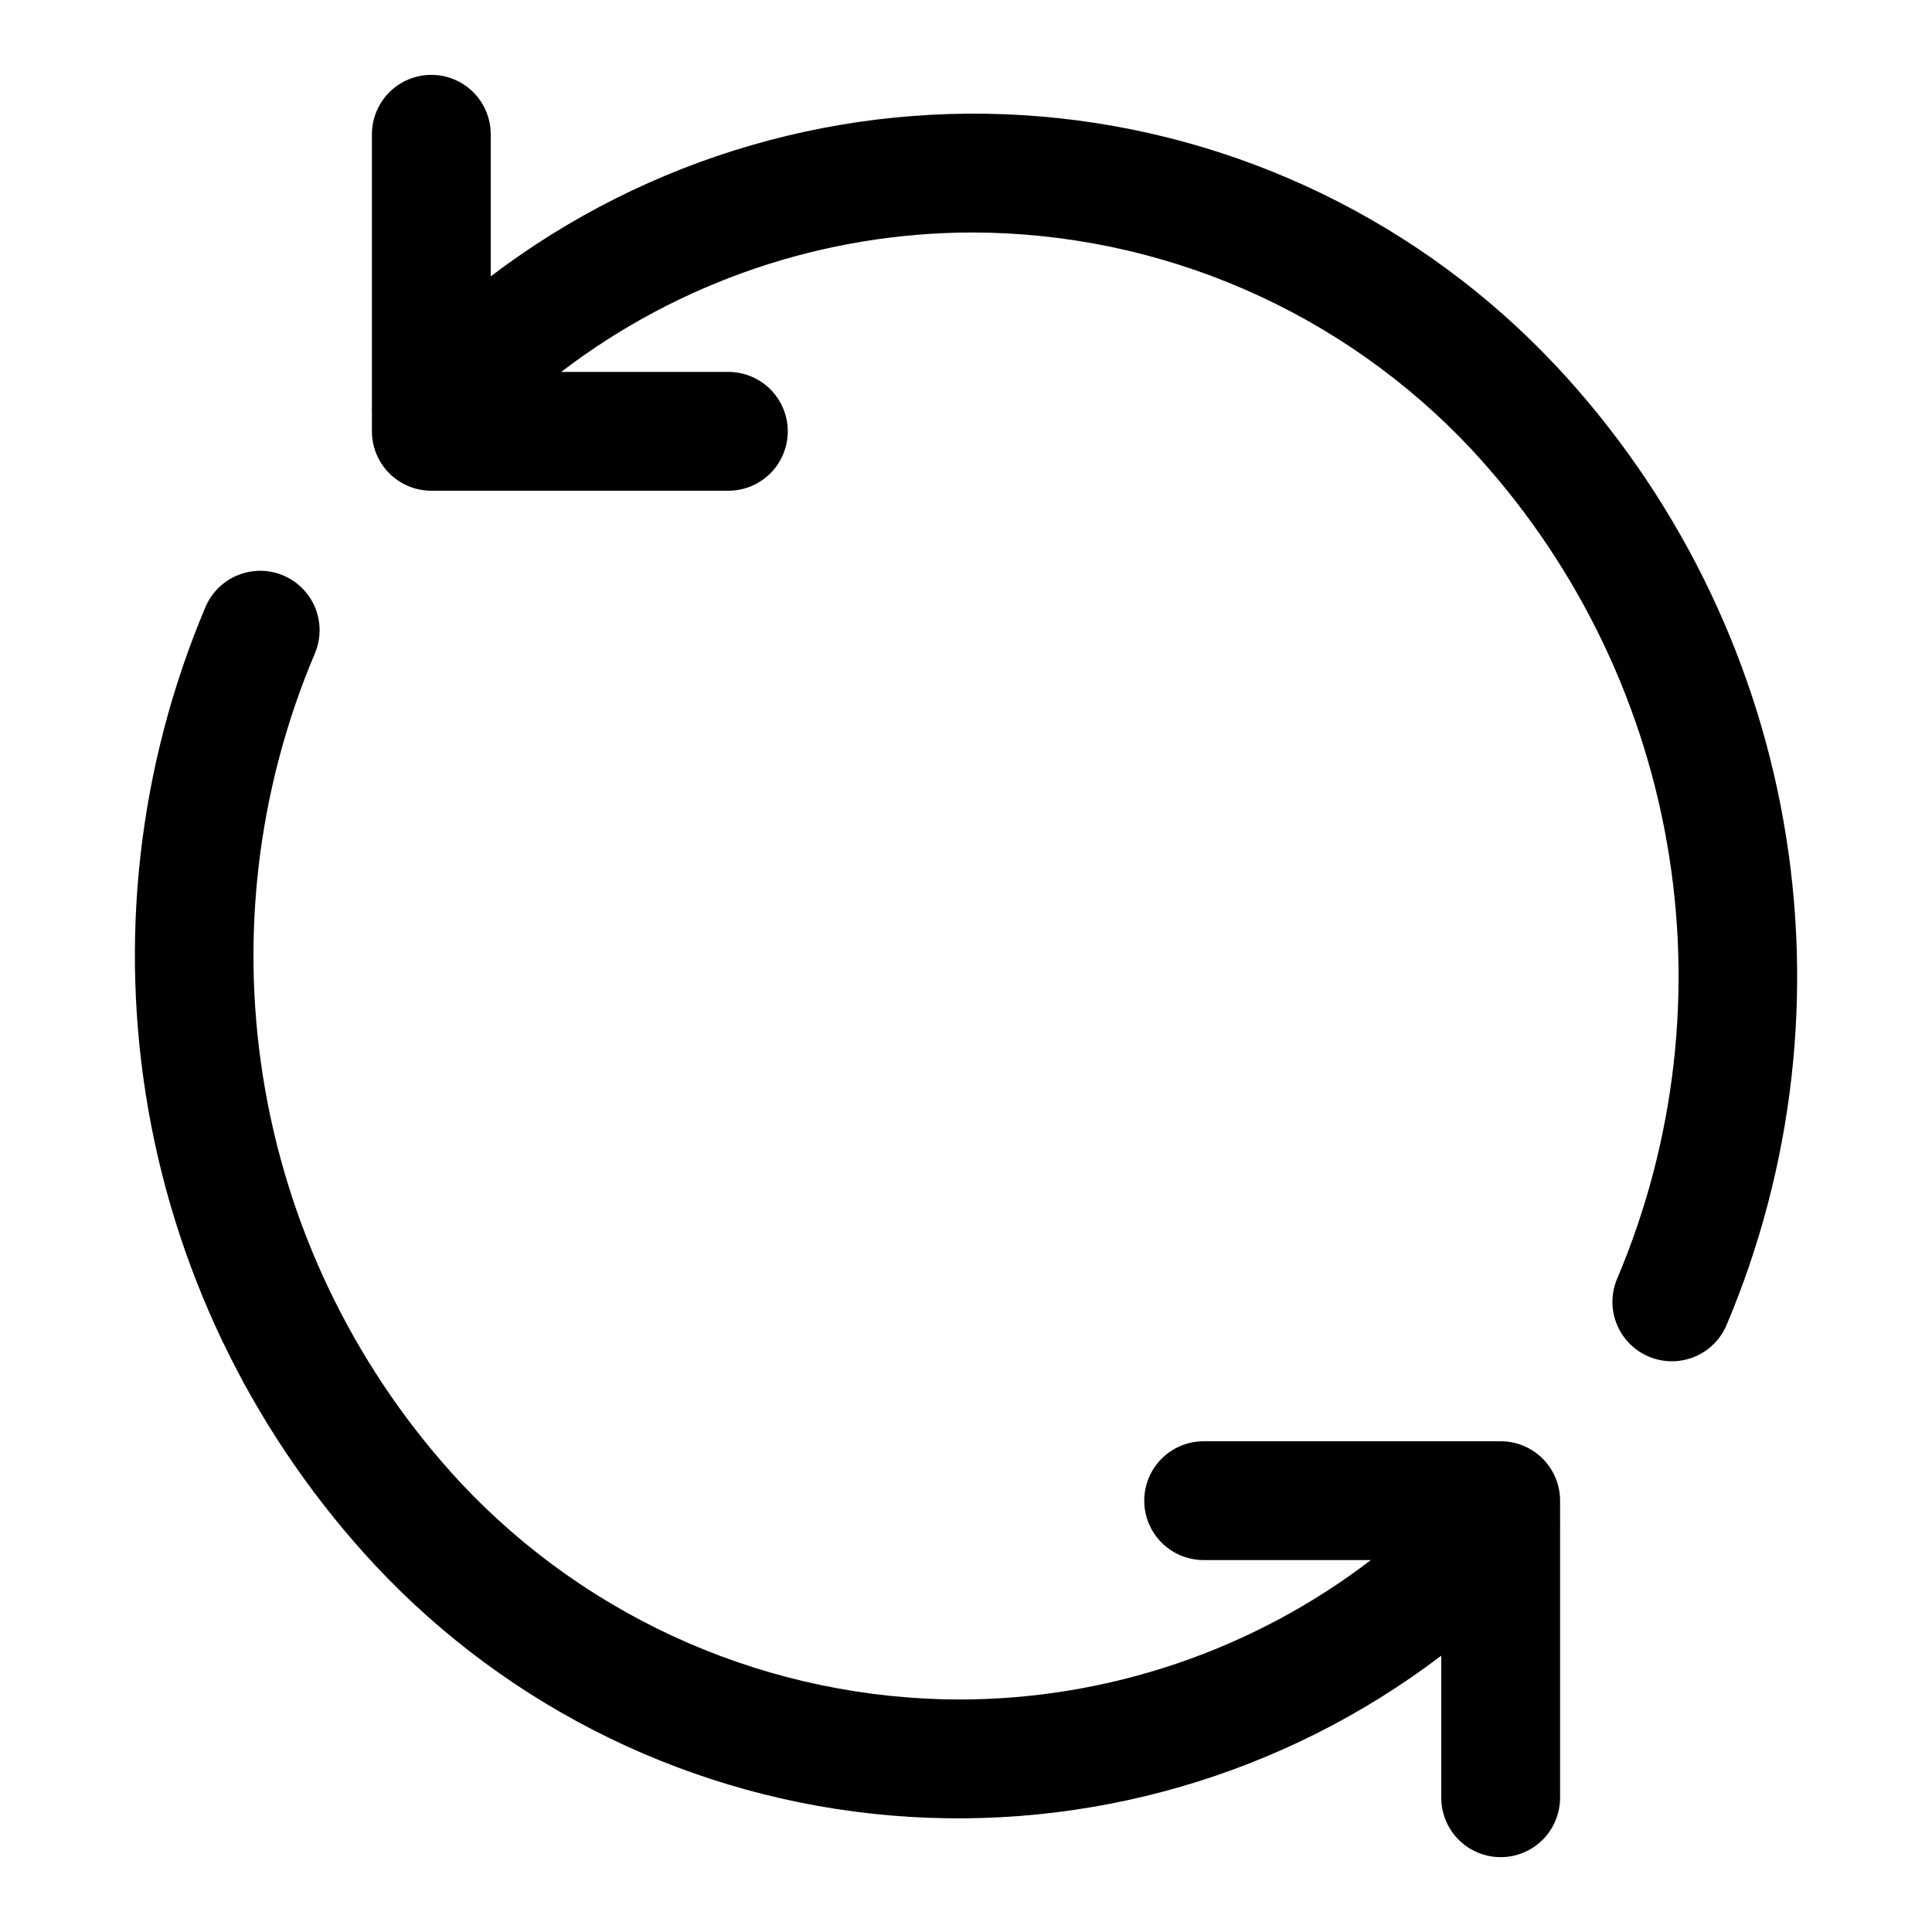
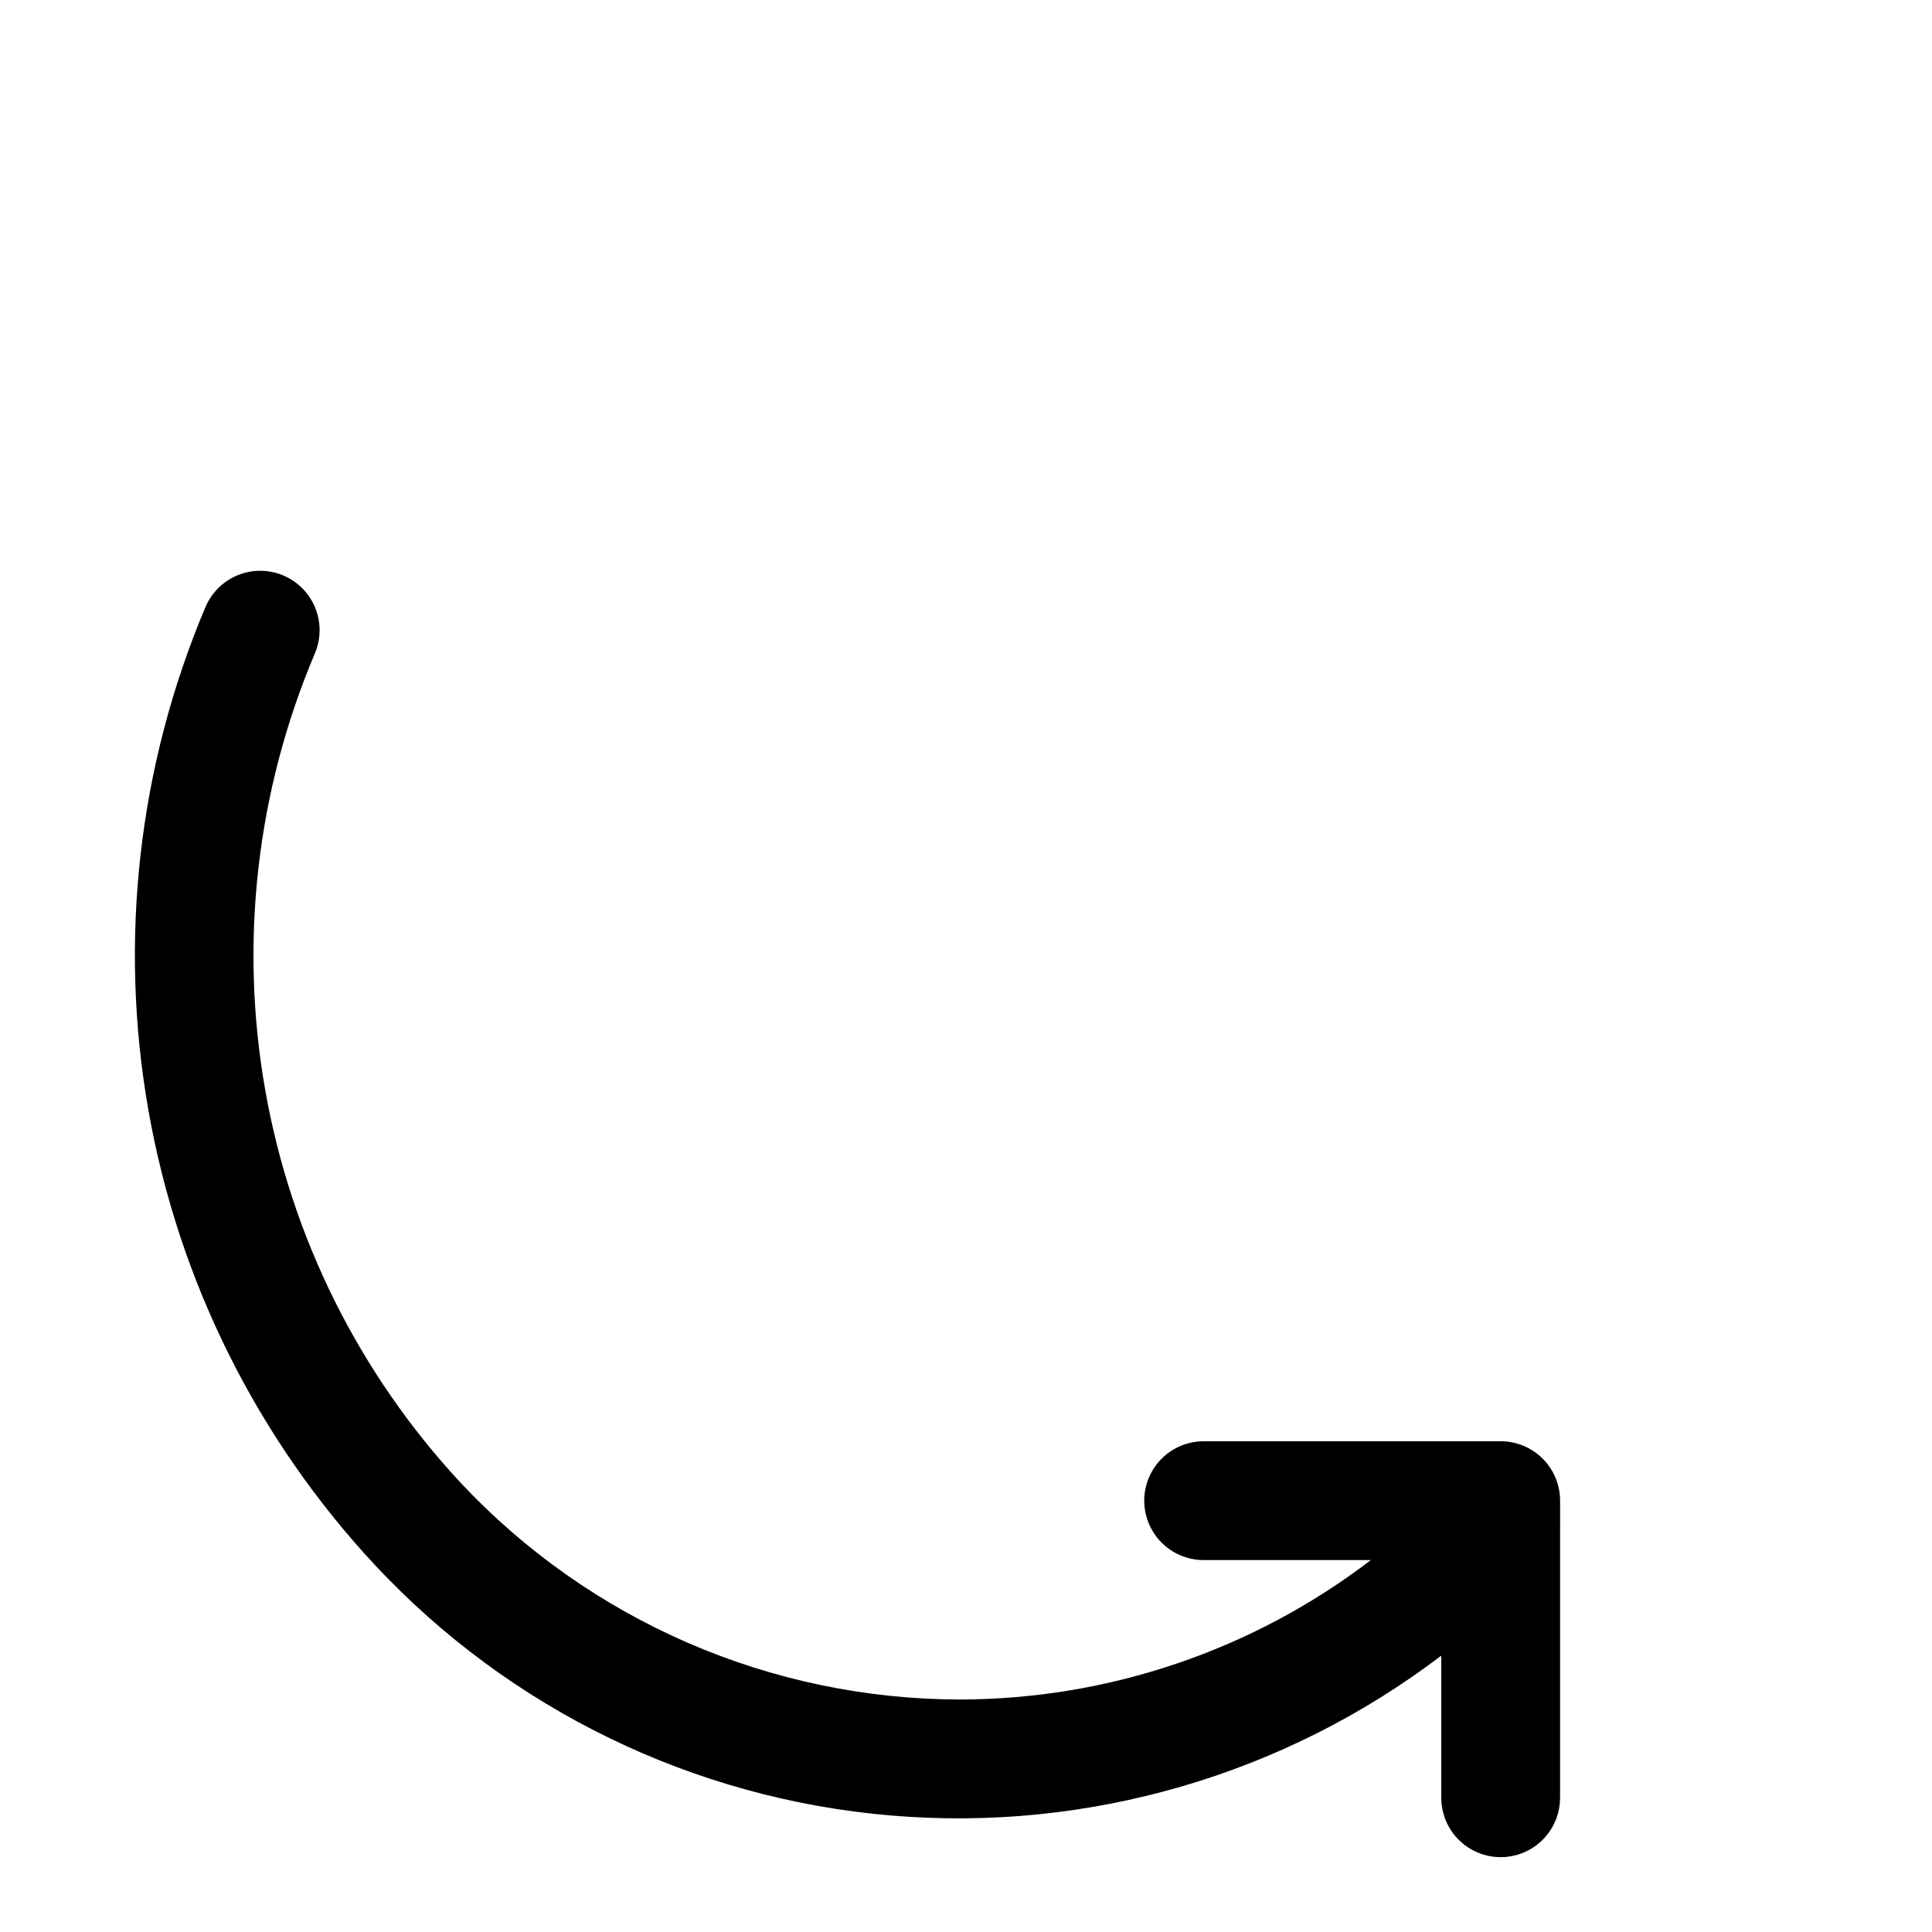
<svg xmlns="http://www.w3.org/2000/svg" fill="#000000" width="800px" height="800px" version="1.1" viewBox="144 144 512 512">
  <g>
-     <path d="m556.59 241.21c-35.77-38.27-84.469-61.906-136.66-66.336-52.195-4.426-104.18 10.668-145.88 42.363v-37.652c0-5.625-3-10.824-7.871-13.637-4.871-2.812-10.875-2.812-15.746 0-4.871 2.812-7.871 8.012-7.871 13.637v72.004c-0.027 0.508-0.027 1.016 0 1.52v5.195c0 4.176 1.656 8.18 4.609 11.133s6.957 4.613 11.133 4.613h78.723c5.625 0 10.82-3 13.633-7.871 2.812-4.871 2.812-10.875 0-15.746-2.812-4.871-8.008-7.871-13.633-7.871h-44.305c31.289-23.922 69.566-36.902 108.95-36.953 24.777 0.039 49.285 5.148 72.016 15.012 22.73 9.863 43.203 24.273 60.156 42.344 26.992 28.996 45.012 65.188 51.883 104.2 6.875 39.016 2.305 79.184-13.152 115.66-1.641 3.84-1.688 8.176-0.129 12.051 1.555 3.875 4.59 6.973 8.43 8.613 3.844 1.641 8.18 1.688 12.055 0.129 3.875-1.559 6.973-4.59 8.613-8.434 17.824-42.152 23.066-88.566 15.094-133.64-7.977-45.066-28.828-86.863-60.039-120.34z" />
    <path d="m557.44 546.89v-5.195c0-4.176-1.656-8.18-4.609-11.133s-6.957-4.613-11.133-4.613h-78.719c-5.625 0-10.824 3.004-13.637 7.875-2.812 4.871-2.812 10.871 0 15.742s8.012 7.871 13.637 7.871h44.316-0.004c-31.293 23.922-69.578 36.902-108.96 36.949-24.777-0.039-49.281-5.144-72.012-15.004-22.727-9.863-43.199-24.266-60.152-42.332-26.992-28.996-45.012-65.188-51.883-104.2-6.875-39.016-2.305-79.188 13.152-115.66 2.207-5.172 1.488-11.133-1.891-15.633-3.375-4.5-8.898-6.856-14.484-6.18-5.586 0.676-10.387 4.277-12.594 9.453-17.824 42.152-23.066 88.562-15.094 133.63 7.977 45.066 28.828 86.859 60.035 120.34 35.773 38.262 84.469 61.895 136.66 66.324 52.195 4.43 104.18-10.664 145.88-42.355v37.652c0 5.625 3.004 10.824 7.875 13.637 4.871 2.812 10.871 2.812 15.742 0s7.871-8.012 7.871-13.637v-71.996c0.027-0.508 0.027-1.02 0-1.527z" />
  </g>
</svg>